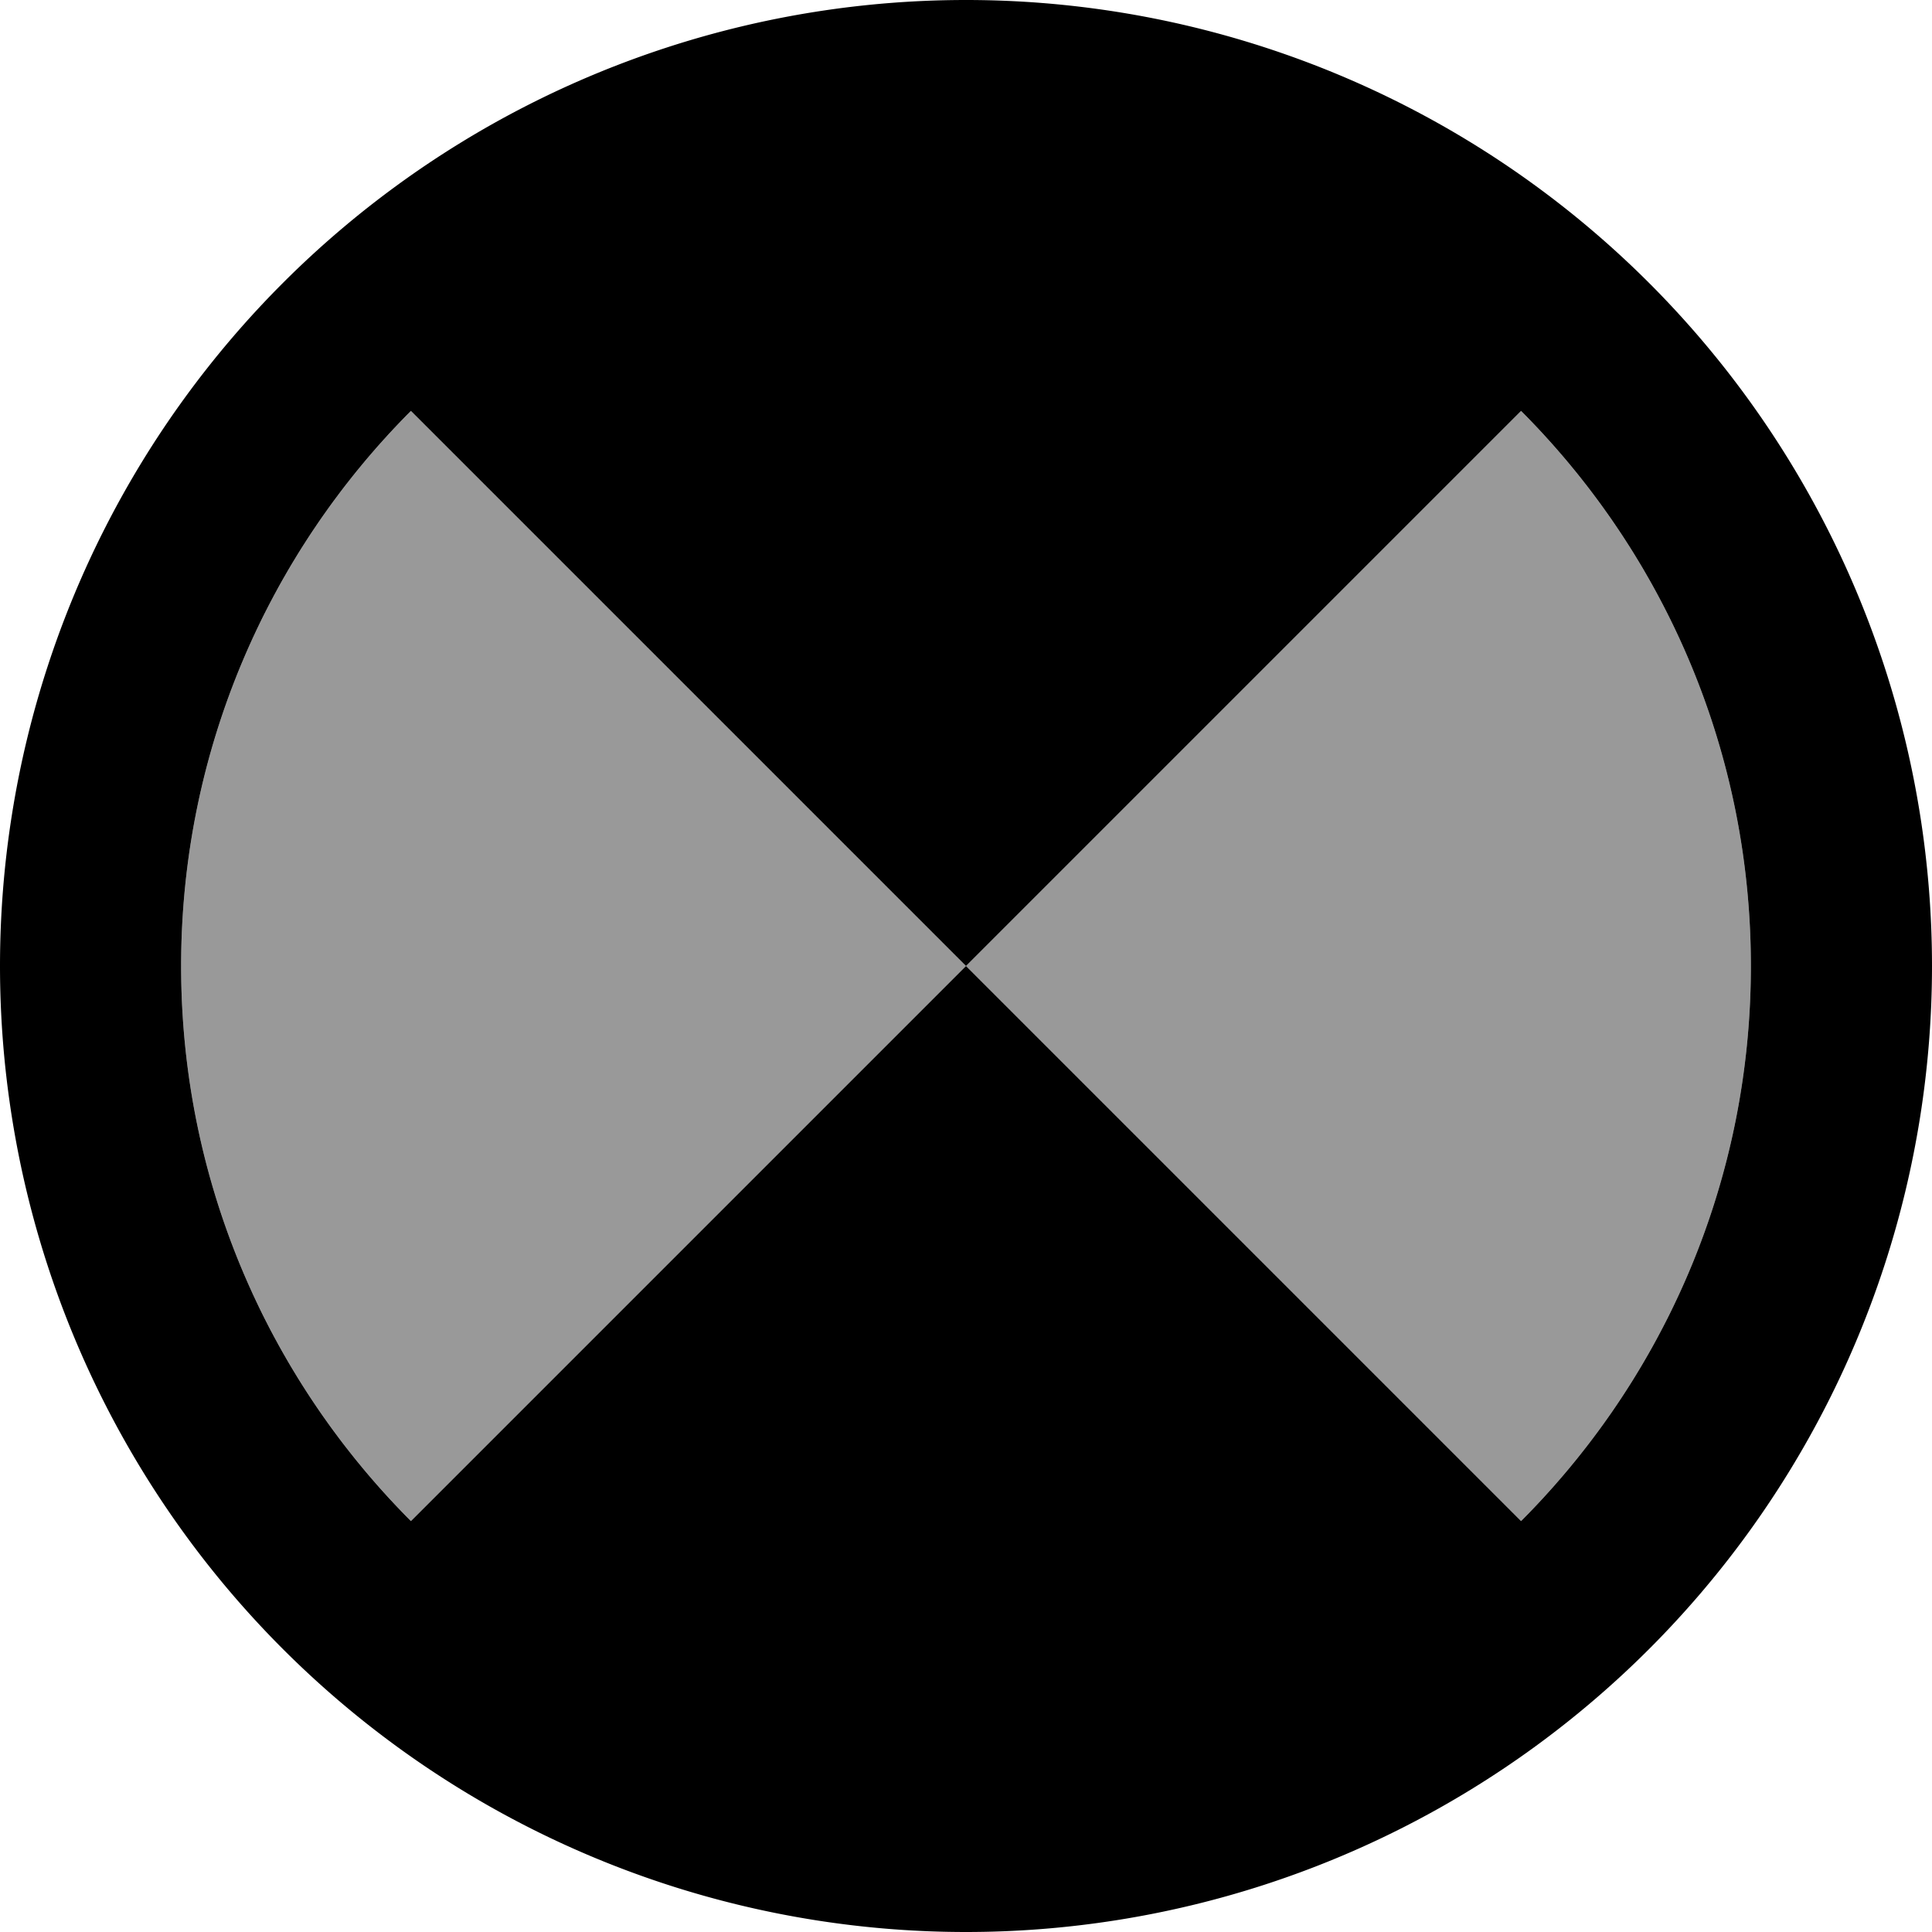
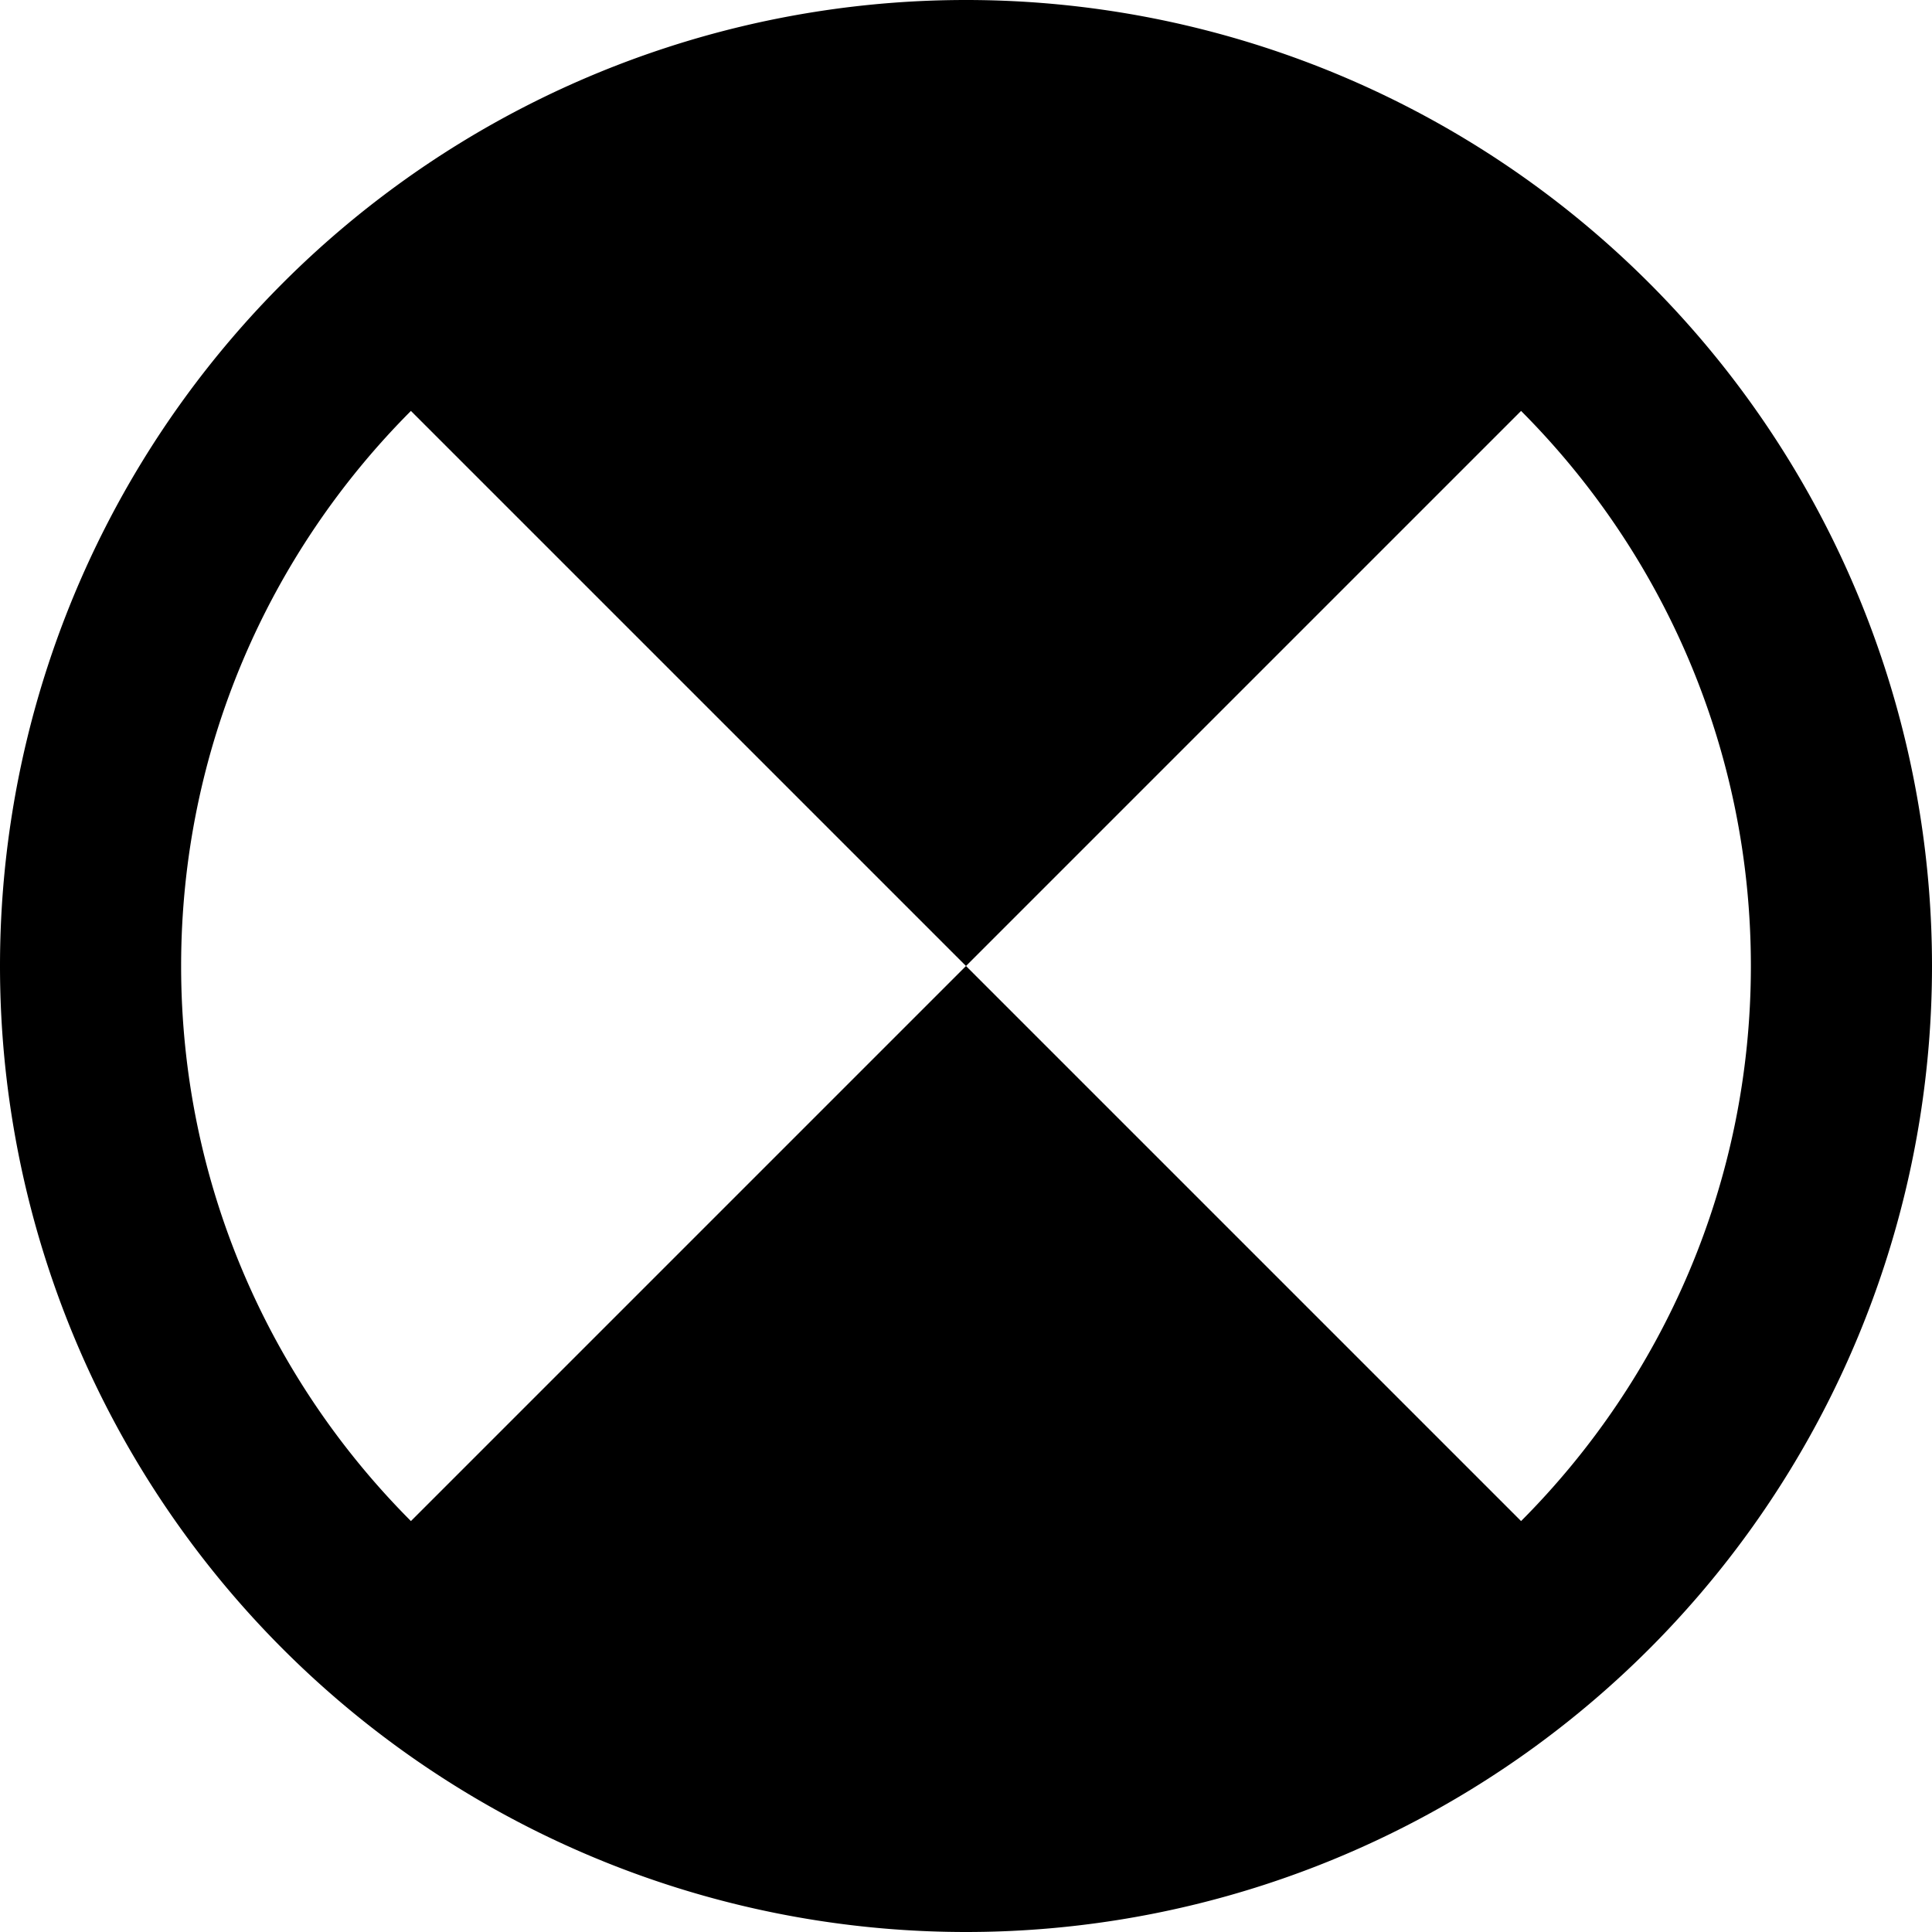
<svg xmlns="http://www.w3.org/2000/svg" viewBox="0 0 512 512">
  <defs>
    <style>.fa-secondary{opacity:.4}</style>
  </defs>
-   <path class="fa-secondary" d="M48 256c0 57.4 23.3 109.4 60.9 147.1L256 256 108.9 108.9C71.3 146.6 48 198.6 48 256zm208 0L403.1 403.1C440.7 365.4 464 313.4 464 256s-23.3-109.4-60.9-147.1L256 256z" />
  <path class="fa-primary" d="M108.9 403.1L256 256 403.1 403.1C440.7 365.4 464 313.4 464 256s-23.3-109.4-60.9-147.1L256 256 108.9 108.9C71.3 146.6 48 198.6 48 256s23.3 109.4 60.9 147.1zM0 256a256 256 0 1 1 512 0A256 256 0 1 1 0 256z" />
</svg>